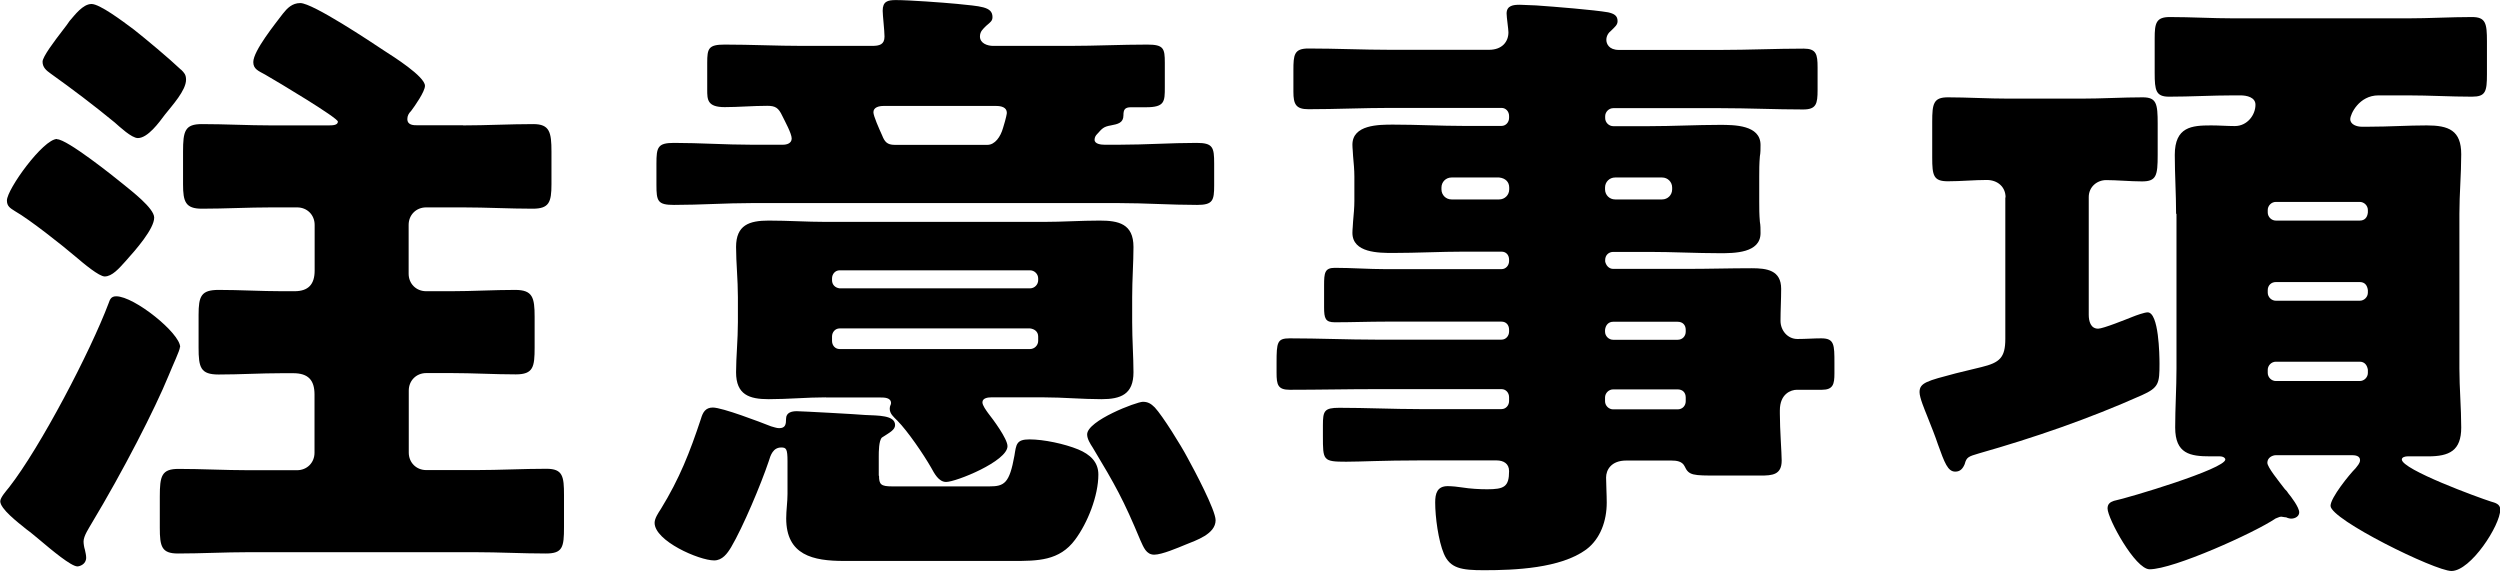
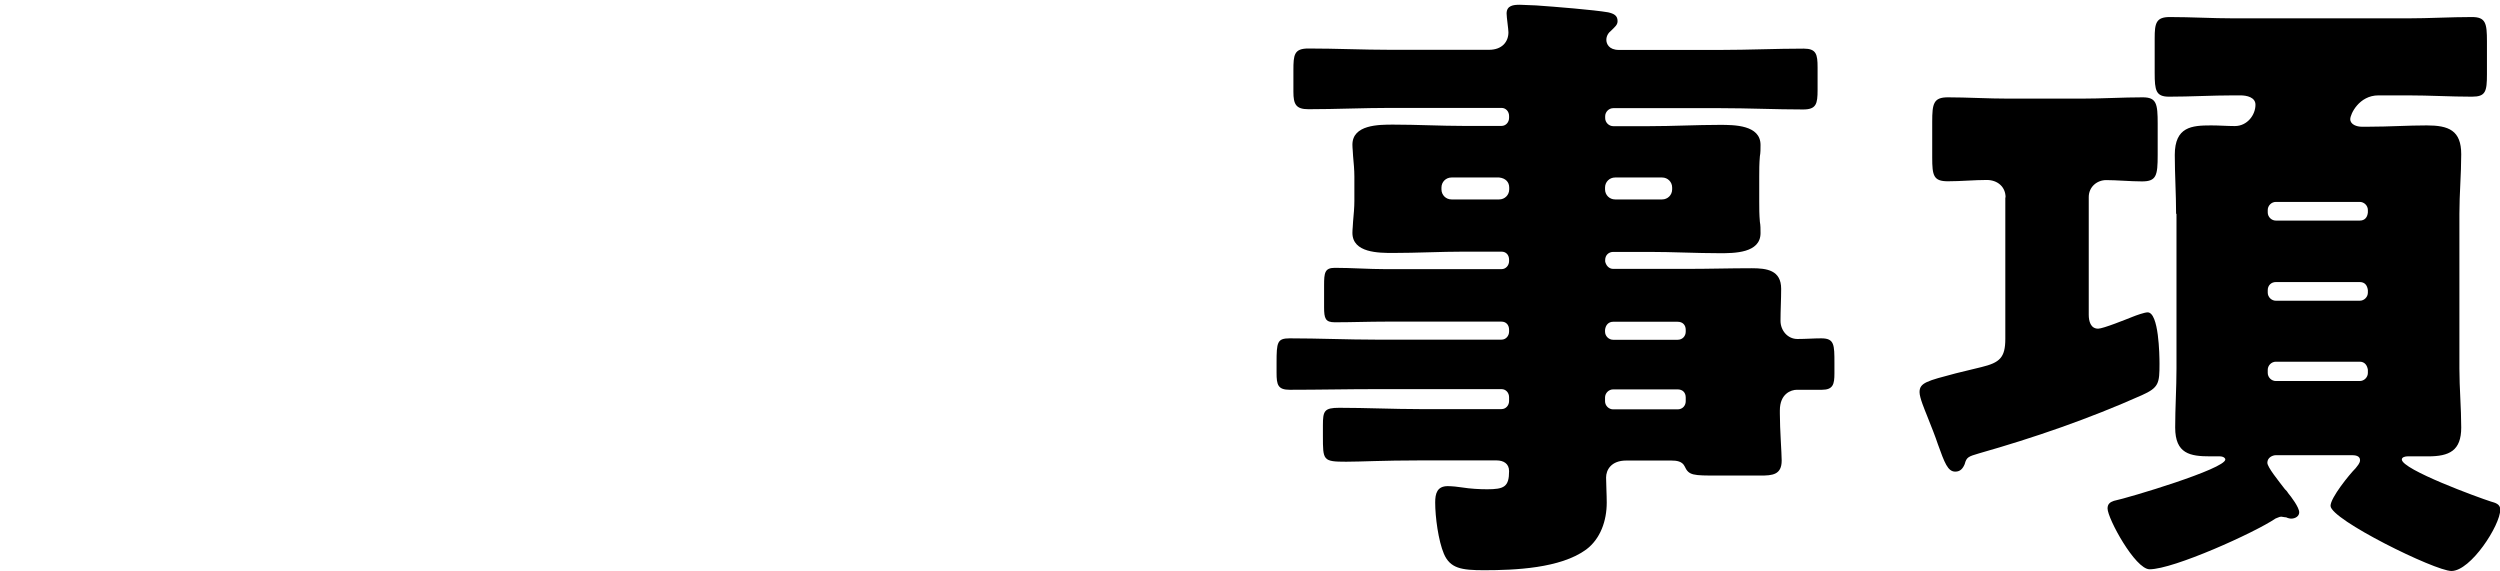
<svg xmlns="http://www.w3.org/2000/svg" height="15.43mm" viewBox="0 0 191.49 43.73" width="67.55mm">
-   <path d="m13.78 26.59c0 .24-.53 1.34-.86 2.16-1.06 2.59-3.5 7.34-5.9 11.33-.19.34-.62.96-.62 1.39 0 .19.05.48.1.62.05.24.1.43.1.62 0 .53-.53.67-.67.67-.48 0-1.97-1.25-2.93-2.06-.24-.19-.62-.53-.96-.77-.72-.58-2.02-1.58-2.02-2.16 0-.29.48-.82.67-1.06 2.4-3.07 6.24-10.42 7.63-14.11.1-.29.19-.53.58-.53 1.39 0 4.9 2.83 4.9 3.89zm-9.41-15.93c.77 0 4.32 2.83 5.09 3.46.58.48 2.35 1.82 2.35 2.54 0 .86-1.39 2.45-2.21 3.36-.48.53-1.01 1.15-1.58 1.15-.43 0-1.58-.96-2.26-1.54-1.01-.86-3.5-2.83-4.61-3.46-.38-.24-.62-.38-.62-.82 0-.86 2.78-4.71 3.84-4.71zm9.5-5.33c.24.24.38.38.38.77 0 .82-1.06 1.97-1.63 2.69-.43.58-1.3 1.78-2.06 1.78-.48 0-1.39-.86-1.78-1.2-1.58-1.3-3.22-2.54-4.9-3.74-.34-.24-.62-.48-.62-.91 0-.38.91-1.58 1.54-2.4.24-.29.43-.58.53-.72.38-.43 1.01-1.3 1.68-1.3.62 0 2.3 1.25 3.26 1.97.91.72 2.64 2.16 3.6 3.07zm21.6 4.27c1.78 0 3.6-.1 5.38-.1 1.25 0 1.39.62 1.39 2.11v2.5c0 1.39-.19 1.87-1.44 1.87-1.78 0-3.55-.1-5.33-.1h-2.83c-.77 0-1.34.58-1.34 1.34v3.74c0 .77.58 1.34 1.34 1.34h1.92c1.63 0 3.26-.1 4.9-.1 1.34 0 1.49.58 1.49 2.06v2.35c0 1.49-.1 2.06-1.44 2.06-1.63 0-3.31-.1-4.94-.1h-1.92c-.77 0-1.34.58-1.34 1.34v4.75c0 .77.58 1.34 1.34 1.34h3.79c1.82 0 3.6-.1 5.42-.1 1.25 0 1.34.58 1.34 2.02v2.45c0 1.54-.1 2.02-1.39 2.02-1.82 0-3.6-.1-5.38-.1h-17.42c-1.78 0-3.6.1-5.38.1-1.25 0-1.39-.53-1.39-1.97v-2.4c0-1.58.14-2.11 1.44-2.11 1.78 0 3.55.1 5.33.1h3.74c.77 0 1.34-.58 1.34-1.34v-4.46c0-1.1-.48-1.63-1.63-1.63h-.86c-1.63 0-3.22.1-4.85.1-1.39 0-1.54-.53-1.54-2.06v-2.5c0-1.44.19-1.92 1.54-1.92 1.63 0 3.22.1 4.85.1h.96c1.06 0 1.54-.53 1.54-1.58v-3.5c0-.77-.58-1.34-1.34-1.34h-1.97c-1.78 0-3.55.1-5.33.1-1.25 0-1.44-.53-1.44-1.87v-2.5c0-1.58.14-2.11 1.44-2.11 1.78 0 3.55.1 5.33.1h4.32c.34 0 .77 0 .77-.29s-4.56-3.02-5.57-3.6c-.53-.29-.91-.43-.91-.96 0-.86 1.68-2.93 2.26-3.7.34-.43.72-.82 1.34-.82.96 0 5.42 2.98 6.43 3.65.67.43 3.12 1.97 3.12 2.69 0 .43-.77 1.54-1.06 1.92-.19.19-.29.38-.29.62 0 .48.48.48.77.48h3.5z" />
-   <path d="m67.33 36.43c0 .67.14.82 1.01.82h7.44c1.15 0 1.54-.24 1.92-2.35.14-.86.14-1.25 1.15-1.25 1.1 0 2.69.34 3.74.77.91.38 1.54.96 1.54 1.92 0 1.63-.82 3.7-1.78 4.99-1.2 1.63-2.88 1.63-4.75 1.63h-12.96c-2.35 0-4.42-.43-4.42-3.26 0-.62.1-1.25.1-1.87v-2.5c0-.96-.1-1.06-.48-1.06-.62 0-.82.58-.96 1.06-.58 1.73-1.97 5.04-2.88 6.58-.29.48-.67 1.01-1.3 1.01-1.15 0-4.56-1.49-4.56-2.88 0-.34.29-.77.48-1.06 1.44-2.35 2.21-4.32 3.07-6.91.14-.48.34-.86.91-.86.72 0 3.6 1.1 4.46 1.44.19.05.43.14.62.14.48 0 .53-.29.53-.72 0-.48.43-.58.82-.58.34 0 4.75.24 5.23.29.96.05 2.3 0 2.3.77 0 .38-.43.58-1.01.96-.24.24-.24 1.1-.24 1.44v1.49zm16.51-25.73c0 .34.53.38.77.38h1.1c2.02 0 3.98-.14 5.95-.14 1.25 0 1.34.34 1.34 1.58v1.68c0 1.15-.1 1.49-1.3 1.49-2.02 0-3.98-.14-6-.14h-28.13c-1.97 0-3.94.14-5.95.14-1.25 0-1.34-.29-1.34-1.54v-1.63c0-1.25.1-1.58 1.34-1.58 1.97 0 3.98.14 5.95.14h2.4c.29 0 .67-.1.67-.48s-.53-1.34-.72-1.73c-.29-.62-.53-.77-1.15-.77-1.1 0-2.21.1-3.26.1-1.34 0-1.34-.58-1.34-1.34v-2.06c0-1.1.1-1.39 1.34-1.39 2.02 0 3.98.1 5.95.1h5.33c.58 0 .96-.1.96-.72 0-.43-.14-1.63-.14-1.97 0-.72.38-.82 1.01-.82 1.01 0 3.6.19 4.66.29 1.78.19 2.74.19 2.74 1.01 0 .29-.14.38-.48.67-.24.24-.48.43-.48.82 0 .53.58.72 1.01.72h5.86c1.97 0 3.94-.1 5.95-.1 1.25 0 1.34.29 1.34 1.39v1.87c0 1.1 0 1.54-1.44 1.54h-1.15c-.48 0-.58.19-.58.62 0 .58-.43.67-.96.77-.58.1-.67.24-1.06.67-.1.1-.19.24-.19.43zm-20.59 19.73c-1.44 0-2.88.14-4.37.14s-2.5-.34-2.5-2.06c0-1.15.14-2.5.14-3.84v-1.92c0-1.34-.14-2.64-.14-3.84 0-1.68 1.01-2.02 2.5-2.02s2.93.1 4.37.1h16.71c1.44 0 2.83-.1 4.27-.1s2.59.24 2.59 2.02c0 1.2-.1 2.5-.1 3.84v1.92c0 1.34.1 2.69.1 3.84 0 1.68-.96 2.06-2.45 2.06s-2.93-.14-4.42-.14h-4.03c-.24 0-.67.05-.67.38 0 .24.29.62.43.82.38.48 1.49 1.97 1.49 2.54 0 1.15-3.94 2.74-4.7 2.74-.58 0-.91-.67-1.15-1.1-.58-1.01-1.78-2.78-2.59-3.6-.29-.29-.58-.53-.58-.91 0-.24.1-.29.1-.43 0-.43-.53-.43-.82-.43h-4.18zm15.65-8.35c.34 0 .62-.29.62-.62v-.14c0-.34-.29-.62-.62-.62h-14.59c-.34 0-.58.29-.58.62v.14c0 .34.24.58.58.62zm-14.59 3.07c-.34 0-.58.29-.58.62v.34c0 .34.24.62.58.62h14.59c.34 0 .62-.29.62-.62v-.34c0-.38-.29-.58-.62-.62zm3.36-17.04c-.34 0-.77.1-.77.48 0 .29.43 1.25.67 1.78.19.48.38.72.96.72h7.1c.58 0 1.01-.62 1.2-1.3.24-.77.29-1.1.29-1.15 0-.43-.43-.53-.82-.53h-8.64zm19.87 22.66c.38 0 .62.14.91.43.62.67 2.02 2.93 2.5 3.84.53.96 2.16 4.03 2.16 4.8 0 1.06-1.49 1.54-2.3 1.87-.58.24-1.82.77-2.4.77-.62 0-.82-.58-1.06-1.1-1.3-3.12-1.92-4.22-3.65-7.1-.19-.29-.43-.67-.43-1.01 0-1.06 3.79-2.5 4.27-2.5z" />
  <path d="m122.94 19.97c.05.34.29.62.62.62h5.71c1.63 0 3.26-.05 4.9-.05 1.15 0 2.26.14 2.26 1.58 0 .82-.05 1.63-.05 2.45 0 .72.53 1.39 1.3 1.39.62 0 1.25-.05 1.82-.05 1.01 0 1.01.48 1.01 1.92v.77c0 .82-.1 1.25-.96 1.25h-1.92c-.43 0-1.3.29-1.3 1.58v.24c0 1.25.14 3.02.14 3.6 0 1.1-.72 1.15-1.63 1.15h-3.22c-1.97 0-2.26 0-2.59-.72-.19-.38-.62-.43-1.01-.43h-3.46c-1.15 0-1.54.72-1.54 1.3 0 .48.05 1.3.05 1.92 0 1.39-.48 2.78-1.58 3.6-1.97 1.44-5.47 1.58-7.82 1.58-1.73 0-2.59-.14-3.07-1.25-.43-1.01-.67-2.83-.67-3.94 0-.67.14-1.25.96-1.25.29 0 .82.05 1.1.1.62.1 1.34.14 1.92.14 1.3 0 1.68-.19 1.68-1.39 0-.58-.43-.82-.96-.82h-5.9c-2.78 0-4.51.1-5.62.1-1.78 0-1.78-.1-1.78-1.97v-.82c0-1.1.1-1.34 1.25-1.34 2.06 0 4.13.1 6.14.1h6.29c.34 0 .58-.29.58-.62v-.29c0-.34-.24-.62-.58-.62h-9.6c-2.21 0-4.42.05-6.62.05-.91 0-1.01-.38-1.01-1.3v-.77c0-1.58.05-1.87 1.01-1.87 2.21 0 4.42.1 6.62.1h9.6c.34 0 .58-.29.58-.62v-.14c0-.38-.24-.62-.58-.62h-8.88c-1.3 0-2.59.05-3.89.05-.72 0-.82-.29-.82-1.15v-1.68c0-.96.05-1.34.82-1.34 1.3 0 2.59.1 3.89.1h8.88c.34 0 .58-.29.58-.62v-.1c0-.38-.24-.62-.58-.62h-2.88c-1.78 0-3.6.1-5.42.1-1.1 0-3.12 0-3.12-1.54 0-.29.05-.62.05-.86.05-.58.1-1.06.1-1.58v-1.87c0-.53-.05-1.01-.1-1.58 0-.24-.05-.58-.05-.86 0-1.54 2.02-1.54 3.12-1.54 1.82 0 3.65.1 5.42.1h2.88c.34 0 .58-.29.58-.62v-.14c0-.34-.24-.62-.58-.62h-8.5c-2.11 0-4.18.1-6.29.1-.96 0-1.15-.38-1.15-1.34v-1.63c0-1.2.05-1.68 1.15-1.68 2.11 0 4.18.1 6.29.1h7.54c1.01 0 1.49-.62 1.49-1.34 0-.24-.14-1.15-.14-1.44 0-.62.53-.67 1.01-.67.34 0 .91.05 1.25.05 1.44.1 4.42.34 5.52.53.43.1.72.24.72.67 0 .29-.19.43-.48.72-.24.19-.38.43-.38.72s.19.77.96.77h7.78c2.16 0 4.27-.1 6.38-.1.96 0 1.06.43 1.06 1.44v1.73c0 1.06-.1 1.49-1.1 1.49-2.11 0-4.22-.1-6.34-.1h-8.21c-.34 0-.62.29-.62.62v.14c0 .34.29.62.62.62h2.74c1.82 0 3.65-.1 5.42-.1 1.1 0 3.12 0 3.12 1.54 0 .29 0 .62-.05.86-.05.58-.05 1.06-.05 1.58v1.87c0 .53 0 1.01.05 1.58.05.24.05.58.05.86 0 1.54-2.02 1.54-3.12 1.54-1.82 0-3.6-.1-5.42-.1h-2.74c-.34 0-.62.24-.62.62v.1zm-11.76-6.38c-.43 0-.77.34-.77.77v.14c0 .43.34.77.77.77h3.65c.43 0 .77-.34.77-.77v-.14c0-.43-.29-.72-.77-.77zm12.53 0c-.43 0-.77.34-.77.77v.14c0 .43.34.77.77.77h3.6c.43 0 .77-.34.77-.77v-.14c0-.43-.34-.77-.77-.77zm-.77 11.81c0 .34.29.62.62.62h4.94c.38 0 .62-.29.62-.62v-.14c0-.38-.24-.62-.62-.62h-4.94c-.34 0-.58.24-.62.62zm.62 4.42c-.34 0-.62.29-.62.62v.29c0 .34.29.62.62.62h4.94c.38 0 .62-.29.62-.62v-.29c0-.38-.24-.62-.62-.62z" />
  <path d="m153.62 15.12c0-.82-.62-1.34-1.44-1.34-.96 0-1.97.1-2.98.1-1.1 0-1.2-.43-1.2-1.82v-2.74c0-1.39.1-1.87 1.2-1.87 1.44 0 3.07.1 4.7.1h5.47c1.63 0 3.26-.1 4.75-.1 1.06 0 1.15.48 1.15 2.02v2.4c0 1.58-.1 2.02-1.2 2.02-.86 0-1.97-.1-2.74-.1-.72 0-1.34.53-1.34 1.3v9.02c0 .48.14 1.06.72 1.06.38 0 2.16-.72 2.64-.91.24-.1.91-.34 1.15-.34.86 0 .91 3.26.91 3.94 0 1.49-.05 1.82-1.34 2.4-4.08 1.82-8.26 3.26-12.48 4.46-.82.24-.96.29-1.1.82-.14.34-.34.58-.72.58-.58 0-.82-.67-1.34-2.11-.19-.58-.48-1.3-.82-2.16-.19-.48-.58-1.39-.58-1.82 0-.72.58-.86 2.78-1.44.58-.14 1.2-.29 1.97-.48 1.39-.34 1.82-.72 1.82-2.16v-10.83zm13.06 1.25c0-1.54-.1-3.02-.1-4.51 0-2.16 1.3-2.26 2.78-2.26.62 0 1.25.05 1.82.05.96 0 1.58-.86 1.58-1.63 0-.58-.67-.72-1.15-.72h-.53c-1.63 0-3.31.1-4.94.1-1.01 0-1.1-.48-1.1-1.82v-2.65c0-1.15.1-1.63 1.15-1.63 1.63 0 3.26.1 4.9.1h13.35c1.63 0 3.26-.1 4.9-.1 1.06 0 1.15.48 1.15 1.87v2.5c0 1.34-.1 1.73-1.15 1.73-1.63 0-3.26-.1-4.9-.1h-2.26c-1.49 0-2.16 1.44-2.16 1.82 0 .43.53.58.86.58h.58c1.49 0 2.98-.1 4.42-.1 1.68 0 2.64.38 2.64 2.21 0 1.54-.14 3.02-.14 4.56v11.86c0 1.49.14 3.02.14 4.51 0 1.78-.91 2.21-2.54 2.21h-1.58c-.14 0-.43.05-.43.24 0 .77 5.9 2.93 6.82 3.22.34.1.72.19.72.62 0 1.2-2.26 4.7-3.74 4.7-1.25 0-9.26-3.94-9.26-4.99 0-.62 1.44-2.4 1.92-2.88.14-.19.34-.38.34-.62 0-.34-.38-.38-.62-.38h-5.81c-.29 0-.67.19-.67.58 0 .34.86 1.39 1.34 2.02.1.1.19.19.24.29.24.29.86 1.1.86 1.49 0 .29-.29.48-.62.48-.1 0-.29-.05-.38-.1-.14 0-.29-.05-.38-.05-.14 0-.29.1-.43.14-1.63 1.1-7.82 3.89-9.65 3.89-1.1 0-3.22-3.89-3.22-4.66 0-.34.19-.48.48-.58 1.15-.24 8.54-2.45 8.54-3.17 0-.1-.14-.24-.43-.24h-.72c-1.54 0-2.69-.19-2.69-2.21 0-1.49.1-3.02.1-4.51v-11.86zm14.69-.29c0-.34-.29-.62-.62-.62h-6.43c-.34 0-.62.29-.62.62v.19c0 .34.29.62.62.62h6.43c.38 0 .58-.24.62-.62zm0 6.14c-.05-.38-.24-.62-.62-.62h-6.43c-.34 0-.62.24-.62.62v.19c0 .34.29.62.62.62h6.43c.34 0 .62-.29.62-.62zm0 6.1c-.05-.34-.24-.62-.62-.62h-6.43c-.34 0-.62.29-.62.62v.24c0 .34.29.62.62.62h6.43c.34 0 .62-.29.62-.62z" />
</svg>